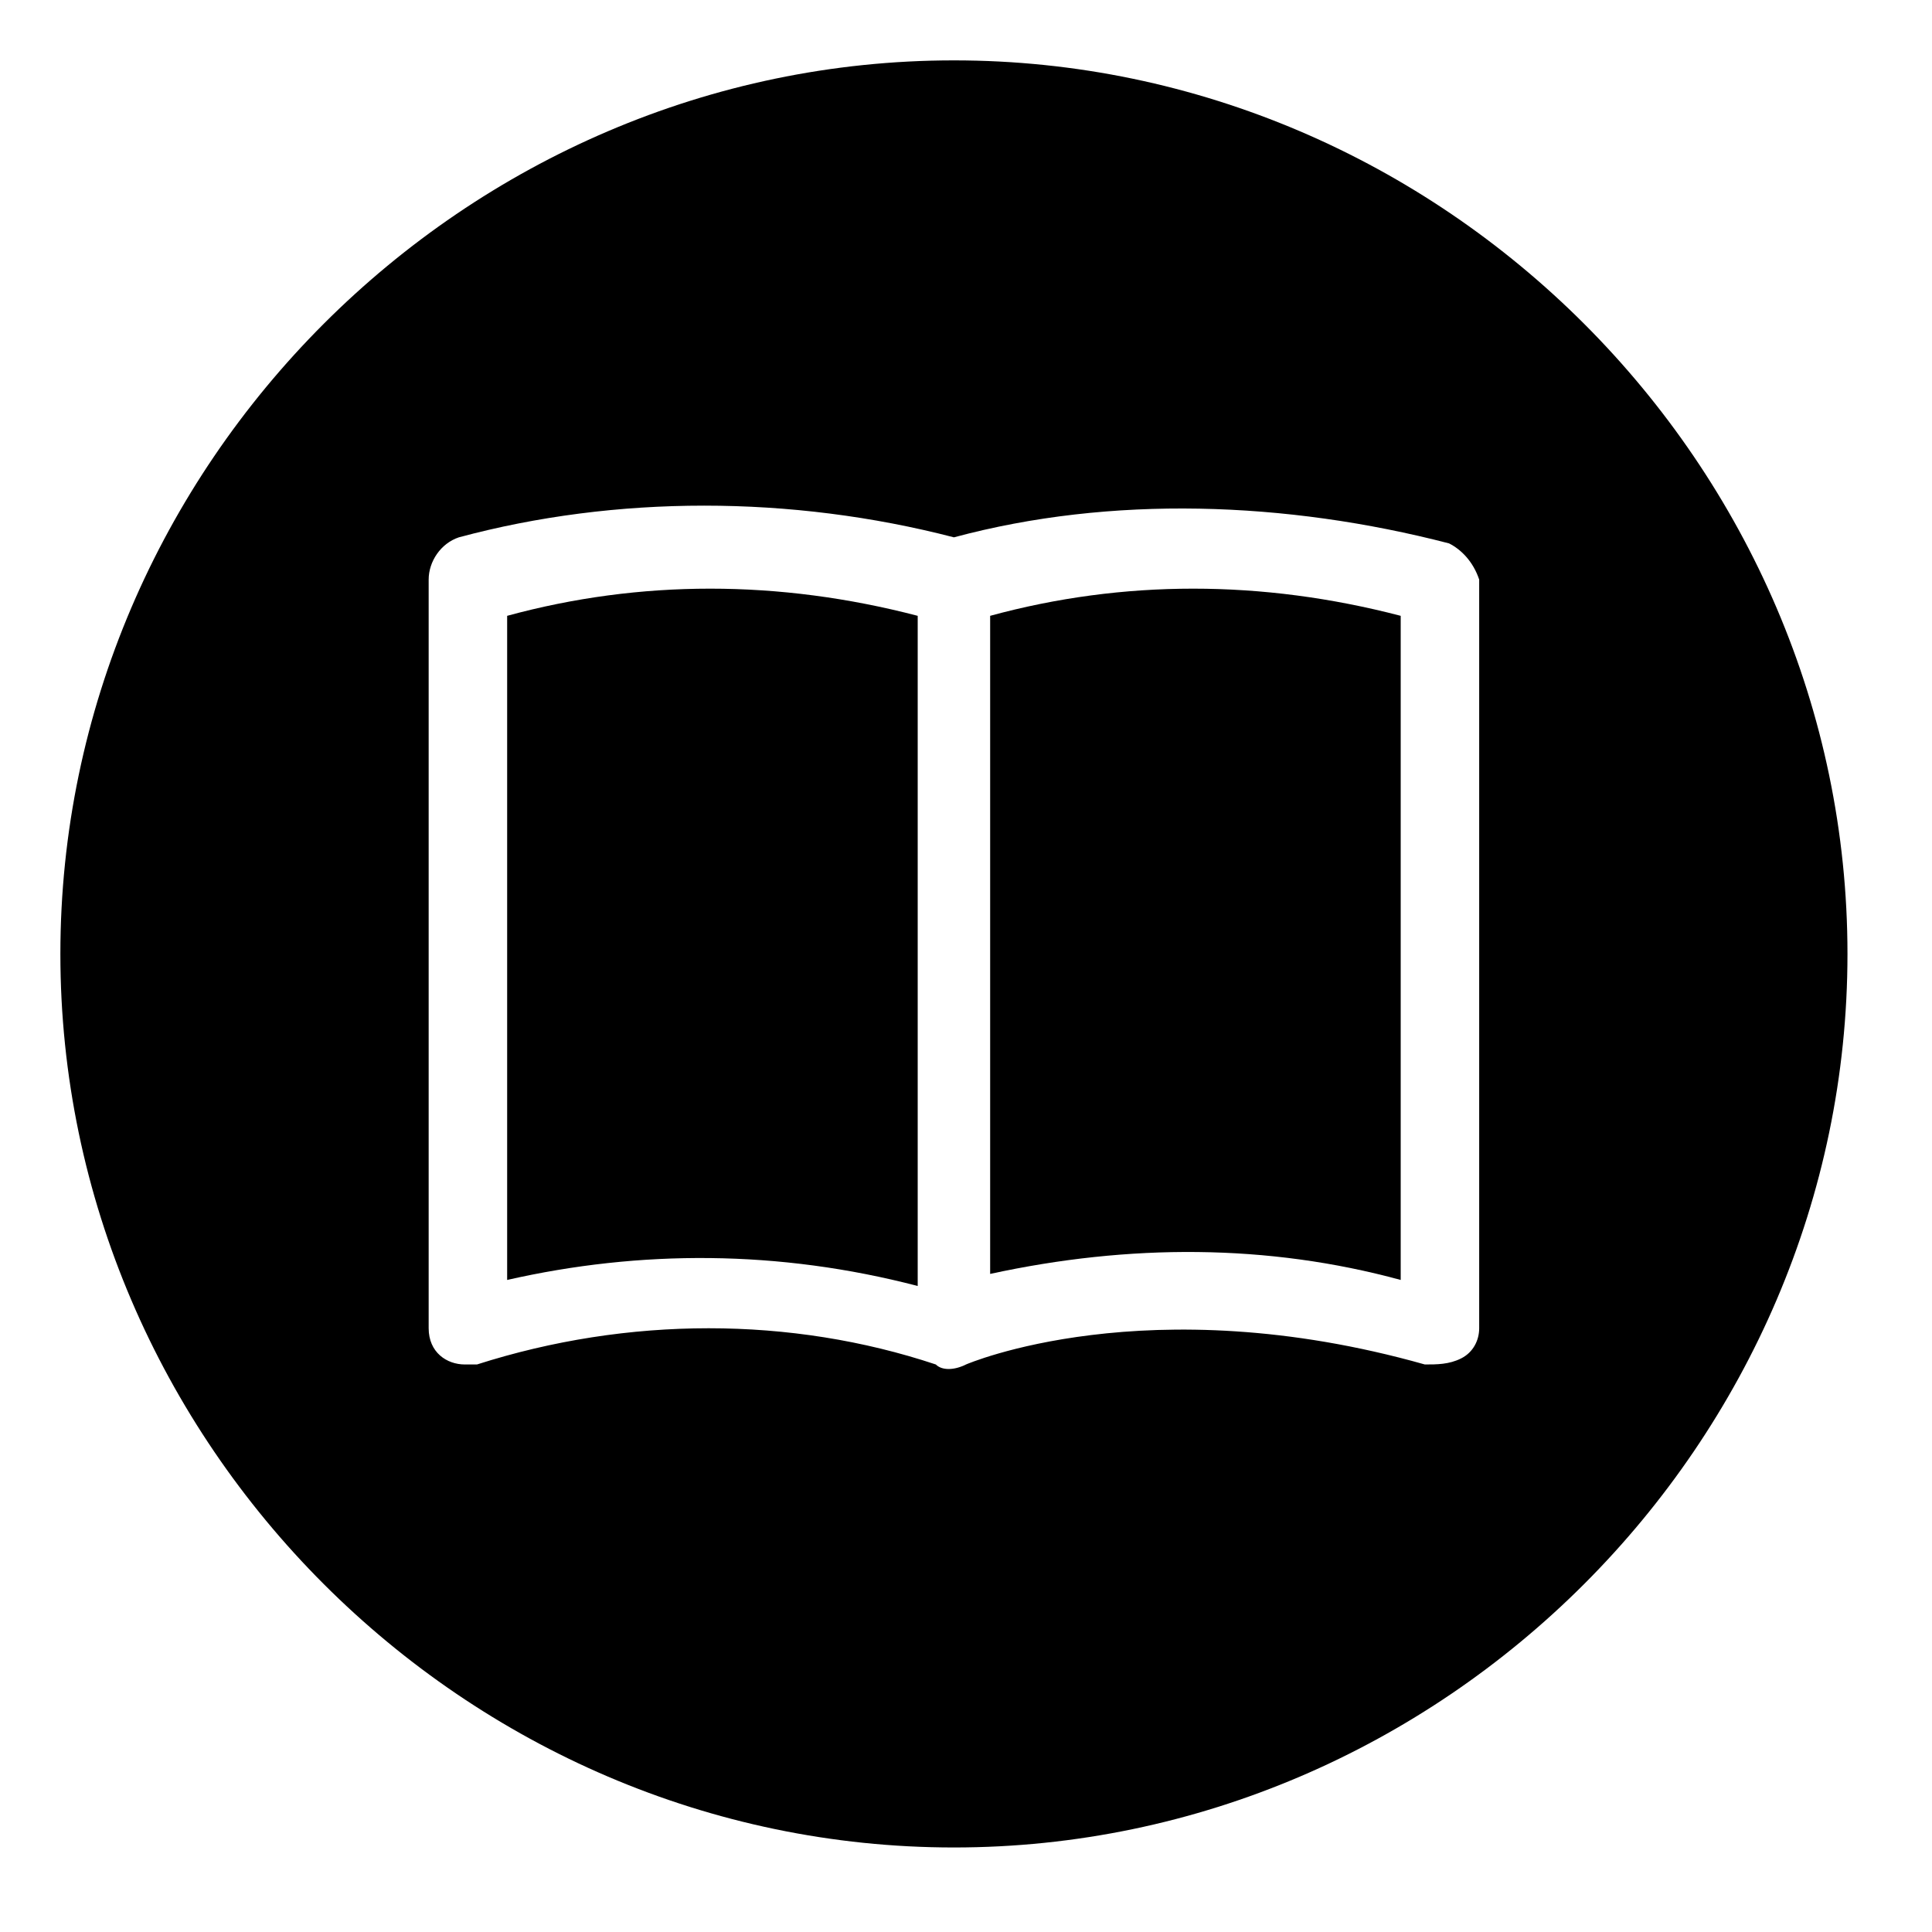
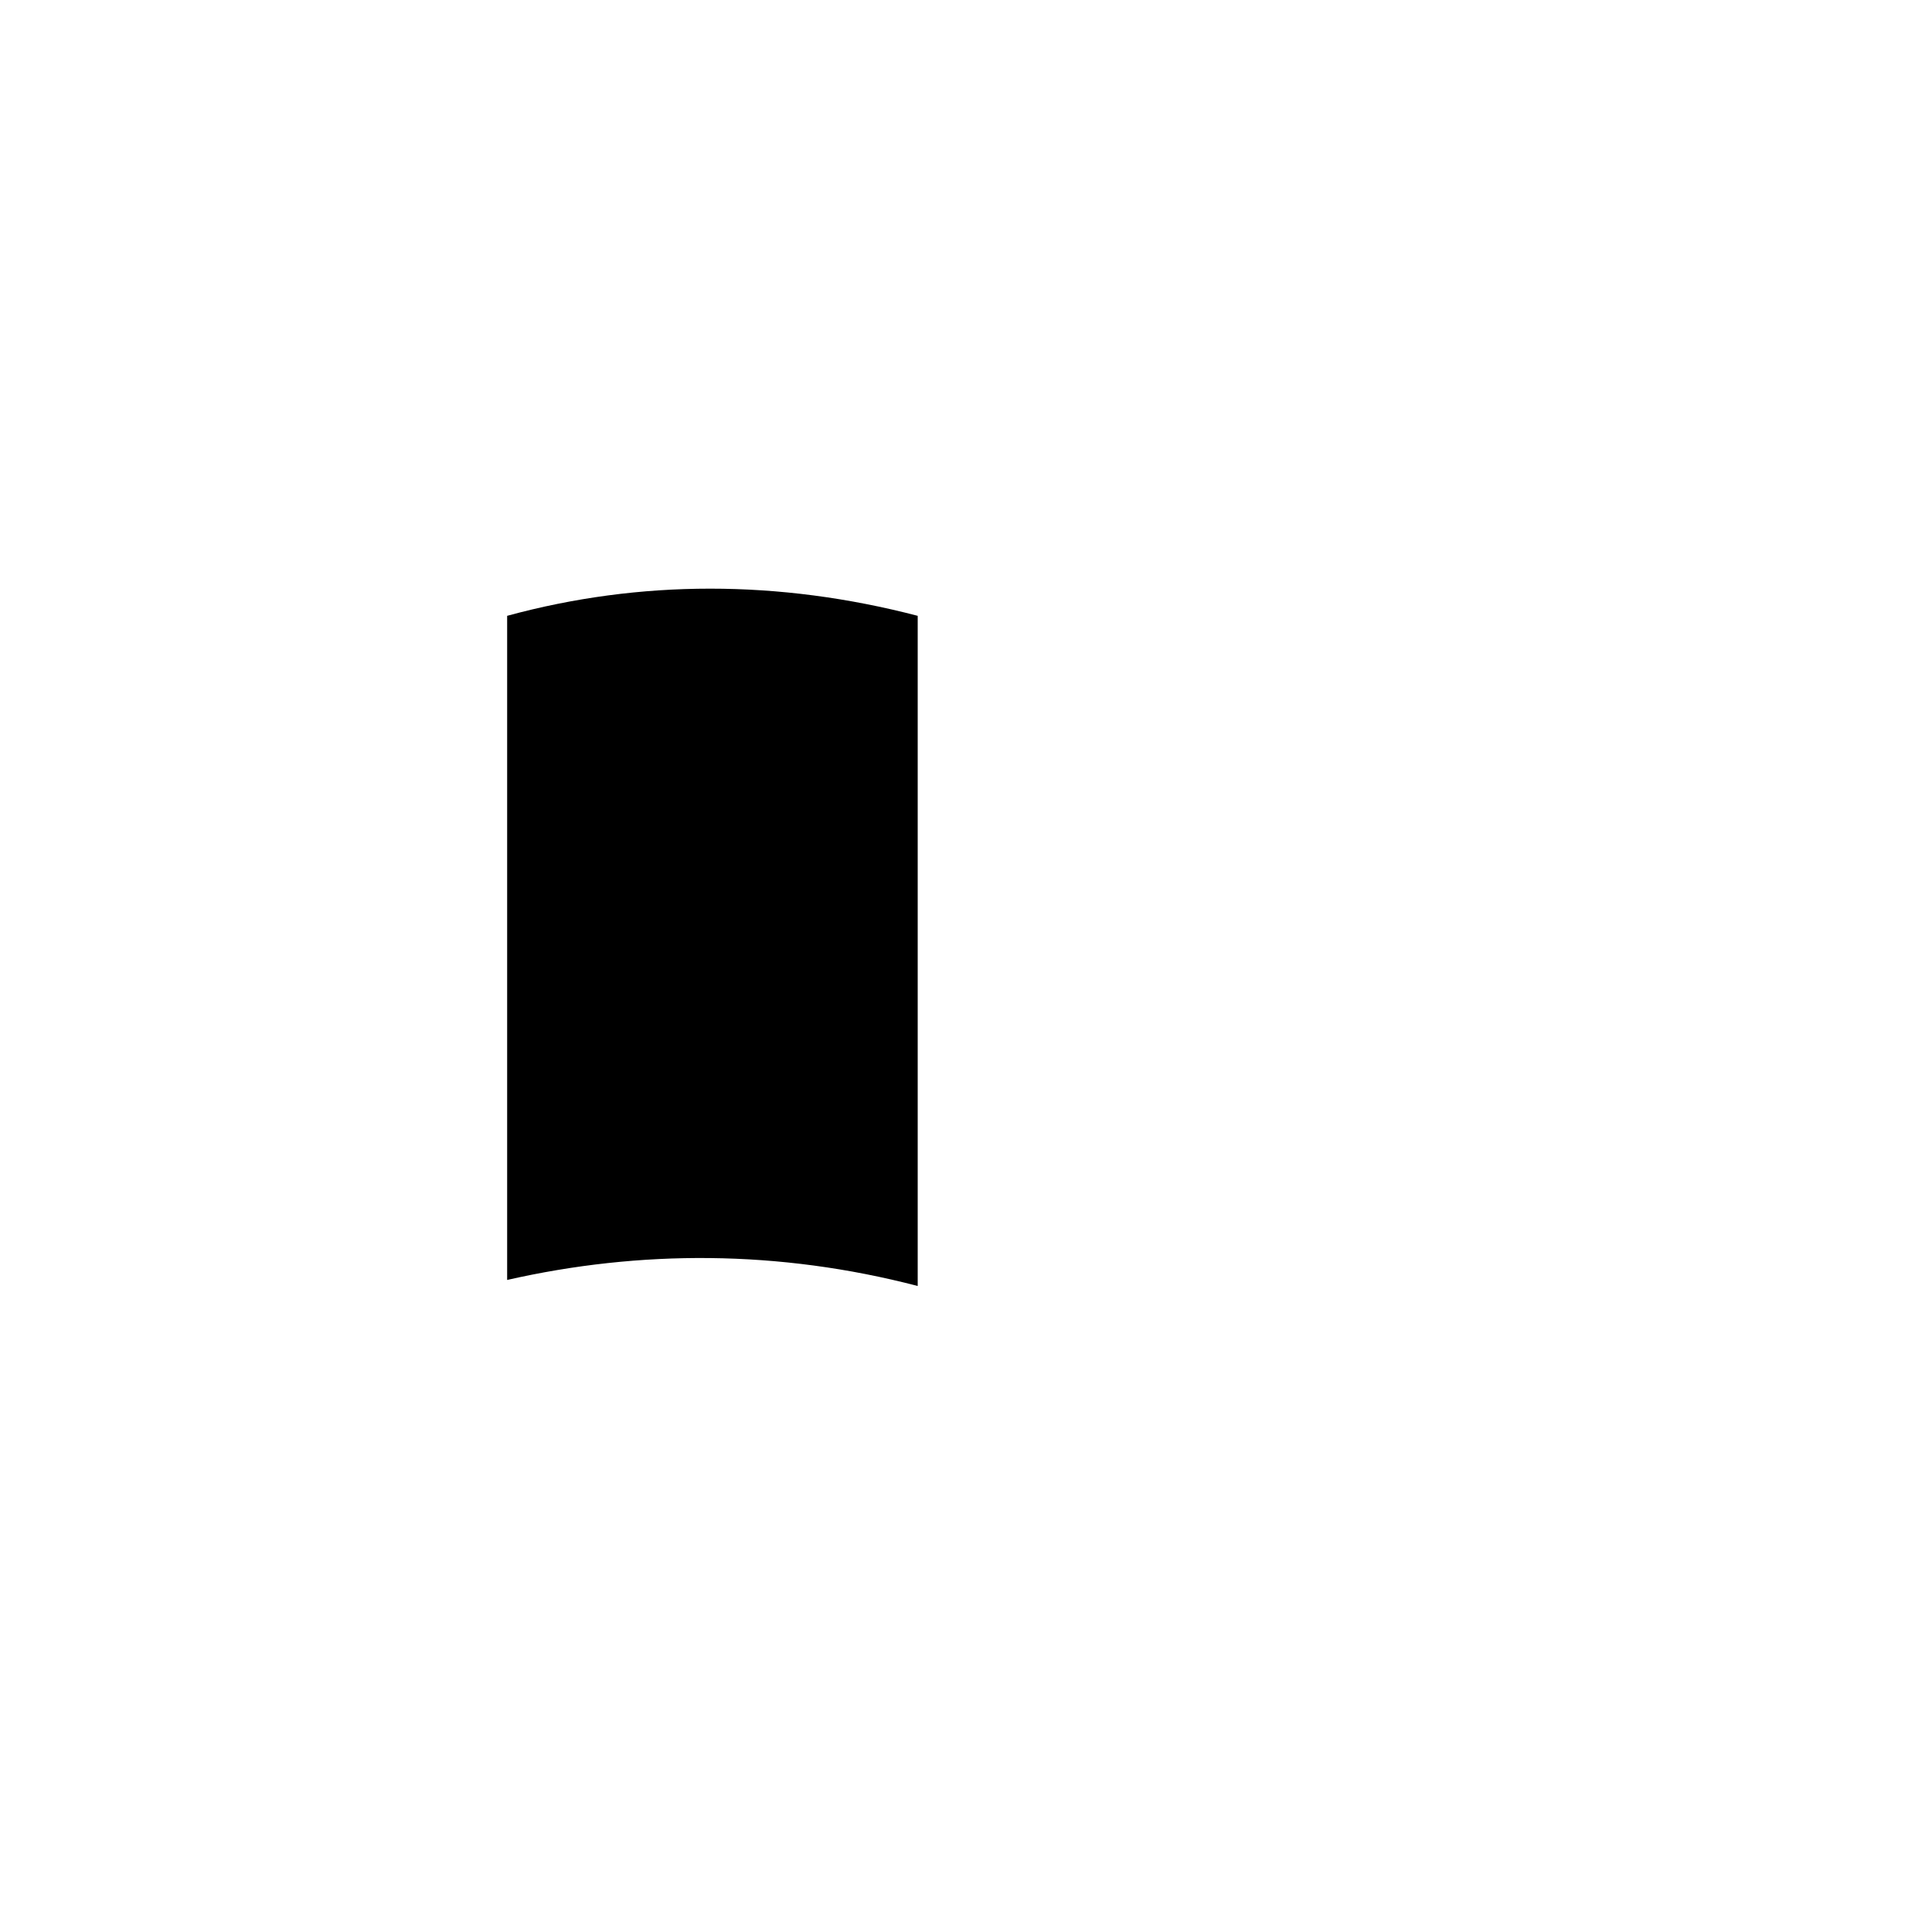
<svg xmlns="http://www.w3.org/2000/svg" id="Layer_1" data-name="Layer 1" viewBox="0 0 32 32">
  <defs>
    <style>
      .cls-1 {
        stroke-width: 0px;
      }
    </style>
  </defs>
-   <path class="cls-1" d="m16.4,10.2v10.9c2.3-.5,4.6-.5,6.8.1v-11c-2.3-.6-4.6-.6-6.8,0Z" />
-   <path class="cls-1" d="m15.8,1C7.7,1,1,7.7,1,15.8s6.7,14.8,14.8,14.8,14.8-6.7,14.8-14.8S23.9,1,15.8,1Zm8.7,21c0,.2-.1.4-.3.5-.2.1-.4.1-.6.1-4.6-1.3-7.6,0-7.6,0-.2.1-.4.1-.5,0-2.4-.8-5.1-.8-7.6,0h-.2c-.3,0-.6-.2-.6-.6v-12.4c0-.3.2-.6.5-.7,2.6-.7,5.5-.7,8.2,0,2.6-.7,5.5-.6,8.2.1.2.1.4.3.5.6v12.4Z" />
  <path class="cls-1" d="m8.4,10.2v11c2.2-.5,4.5-.5,6.8.1v-11.1c-2.3-.6-4.6-.6-6.8,0Z" />
</svg>